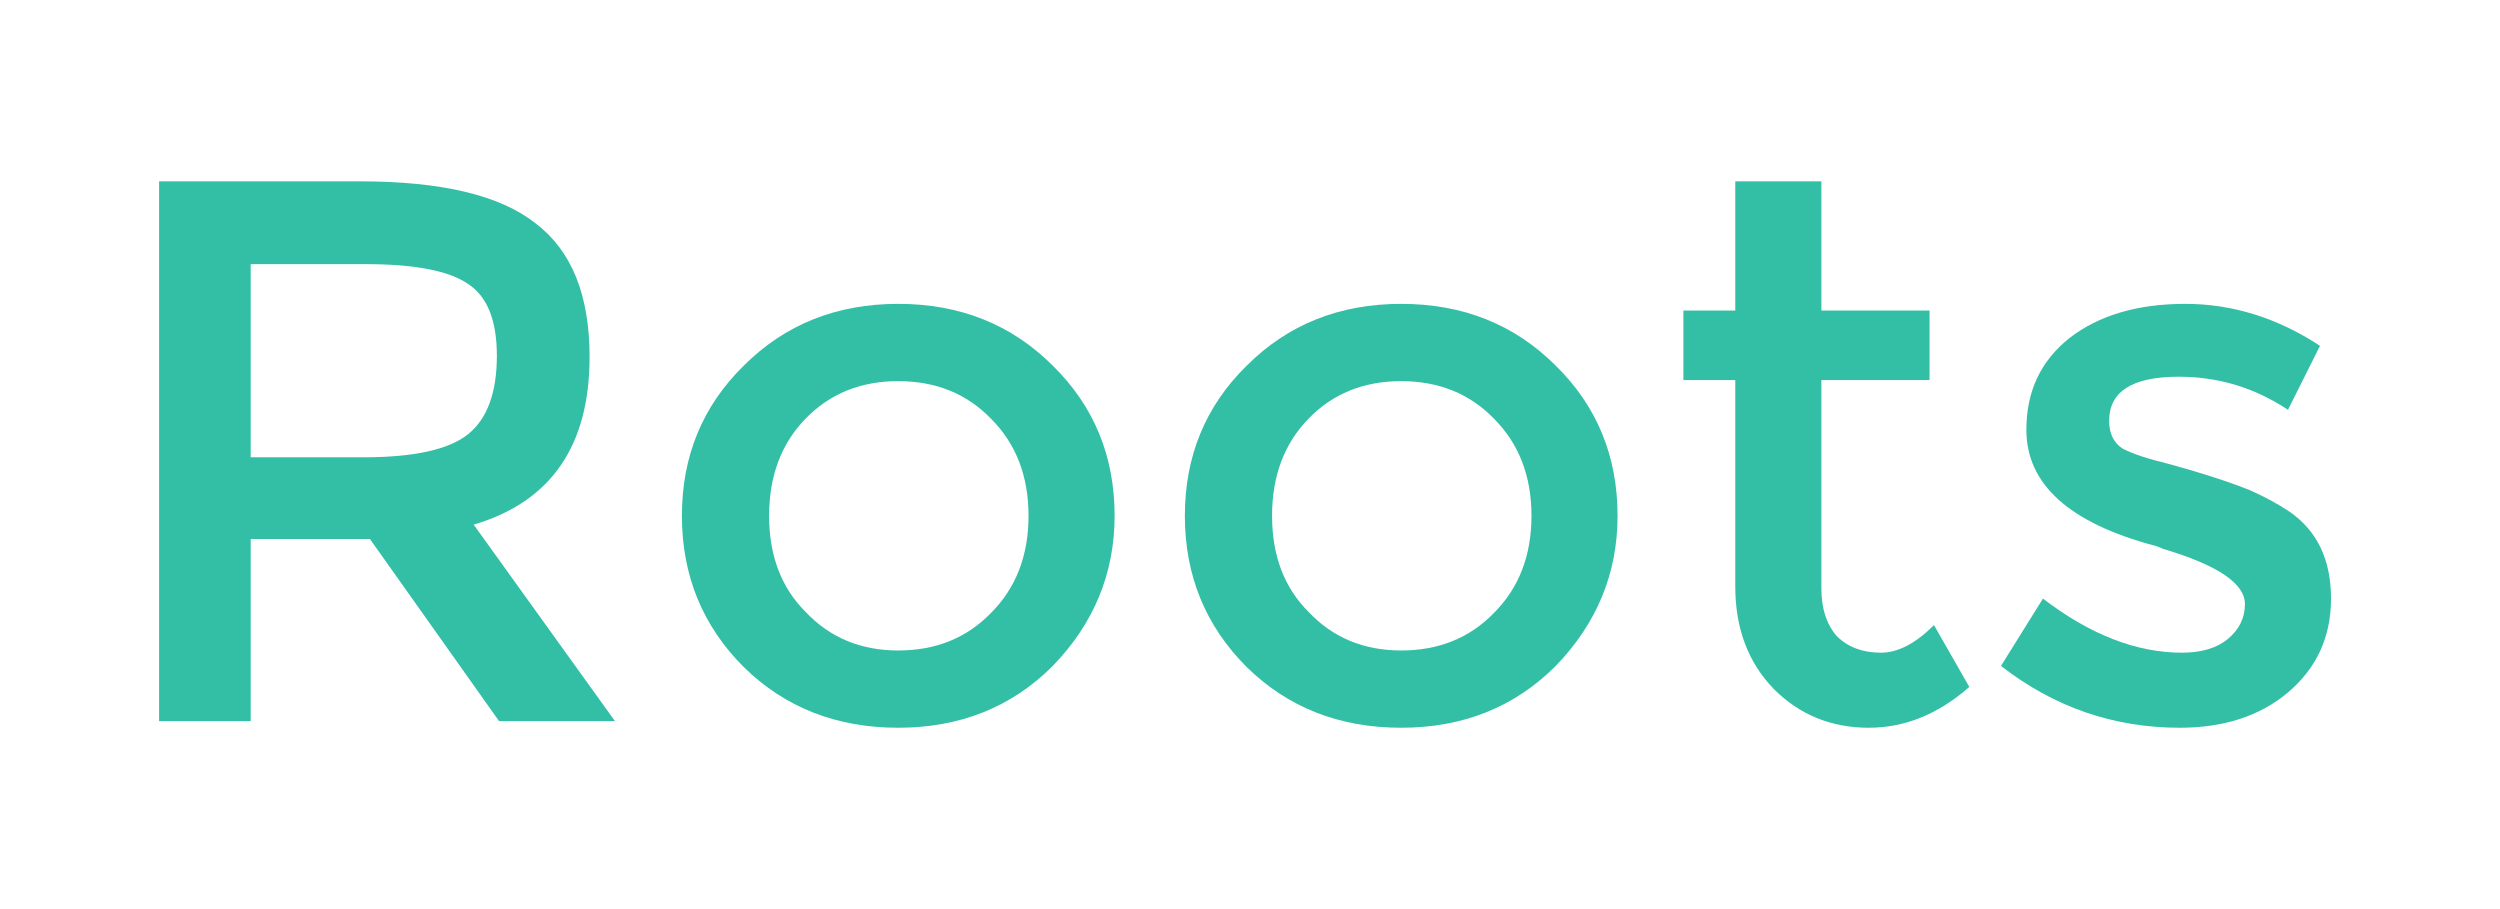
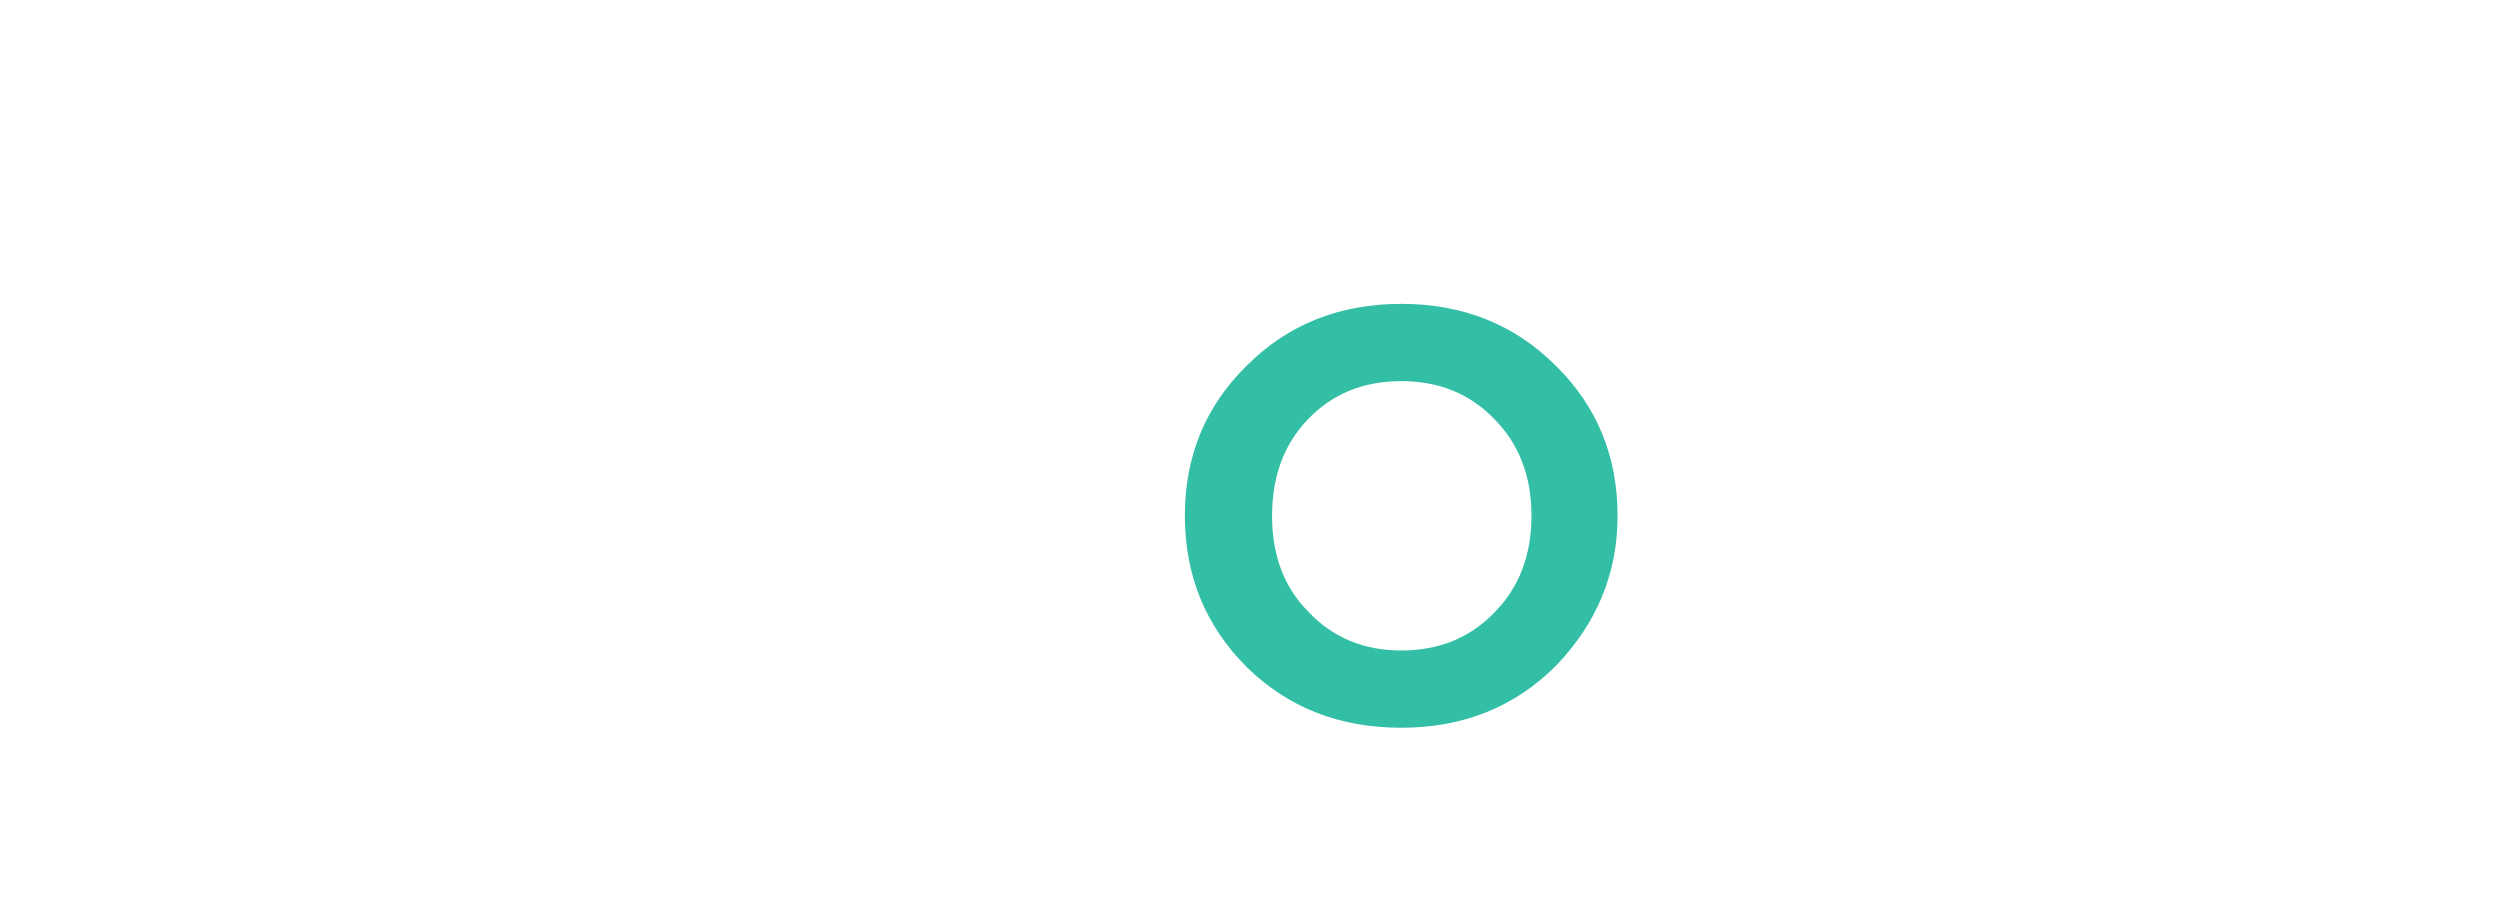
<svg xmlns="http://www.w3.org/2000/svg" width="110" height="40" viewBox="0 0 110 40" fill="none">
  <g filter="url(#filter0_d_147_425)">
-     <path d="M95.911 32.021C92.997 32.021 90.374 31.114 88.043 29.301L89.889 26.338C91.961 27.925 94.001 28.718 96.008 28.718C96.85 28.718 97.514 28.524 98 28.135C98.518 27.714 98.777 27.196 98.777 26.581C98.777 25.674 97.579 24.865 95.183 24.153C95.118 24.12 95.037 24.088 94.94 24.055C94.875 24.023 94.826 24.007 94.794 24.007C91.038 23.003 89.16 21.303 89.16 18.907C89.16 17.223 89.791 15.88 91.054 14.876C92.35 13.872 94.049 13.37 96.154 13.37C98.226 13.37 100.202 13.986 102.08 15.216L100.671 18.033C99.214 17.061 97.611 16.576 95.863 16.576C93.823 16.576 92.803 17.223 92.803 18.519C92.803 19.069 92.997 19.474 93.386 19.733C93.806 19.959 94.487 20.186 95.425 20.413C96.85 20.801 98.048 21.19 99.02 21.578C99.667 21.87 100.234 22.177 100.72 22.501C101.95 23.343 102.565 24.622 102.565 26.338C102.565 28.022 101.934 29.398 100.671 30.467C99.441 31.503 97.854 32.021 95.911 32.021Z" fill="#33BFA5" />
-     <path d="M80.141 16.722V25.901C80.141 26.775 80.367 27.472 80.82 27.99C81.306 28.475 81.954 28.718 82.763 28.718C83.508 28.718 84.285 28.314 85.095 27.504L86.649 30.224C85.289 31.422 83.816 32.021 82.229 32.021C80.578 32.021 79.185 31.454 78.052 30.321C76.919 29.155 76.352 27.65 76.352 25.804V16.722H74.069V13.662H76.352V7.979H80.141V13.662H84.9V16.722H80.141Z" fill="#33BFA5" />
    <path d="M61.653 28.621C63.305 28.621 64.665 28.071 65.733 26.97C66.834 25.869 67.385 24.444 67.385 22.696C67.385 20.947 66.834 19.522 65.733 18.422C64.665 17.321 63.305 16.77 61.653 16.77C60.002 16.77 58.642 17.321 57.574 18.422C56.505 19.522 55.971 20.947 55.971 22.696C55.971 24.444 56.505 25.853 57.574 26.921C58.642 28.054 60.002 28.621 61.653 28.621ZM61.653 32.021C58.934 32.021 56.667 31.131 54.854 29.35C53.04 27.536 52.134 25.318 52.134 22.696C52.134 20.073 53.04 17.871 54.854 16.09C56.667 14.277 58.934 13.37 61.653 13.37C64.373 13.37 66.64 14.277 68.453 16.09C70.266 17.871 71.173 20.073 71.173 22.696C71.173 25.221 70.266 27.423 68.453 29.301C66.64 31.114 64.373 32.021 61.653 32.021Z" fill="#33BFA5" />
-     <path d="M39.523 28.621C41.175 28.621 42.535 28.071 43.603 26.97C44.704 25.869 45.255 24.444 45.255 22.696C45.255 20.947 44.704 19.522 43.603 18.422C42.535 17.321 41.175 16.77 39.523 16.77C37.872 16.77 36.512 17.321 35.444 18.422C34.375 19.522 33.841 20.947 33.841 22.696C33.841 24.444 34.375 25.853 35.444 26.921C36.512 28.054 37.872 28.621 39.523 28.621ZM39.523 32.021C36.804 32.021 34.537 31.131 32.724 29.35C30.91 27.536 30.004 25.318 30.004 22.696C30.004 20.073 30.91 17.871 32.724 16.09C34.537 14.277 36.804 13.37 39.523 13.37C42.243 13.37 44.51 14.277 46.323 16.09C48.136 17.871 49.043 20.073 49.043 22.696C49.043 25.221 48.136 27.423 46.323 29.301C44.51 31.114 42.243 32.021 39.523 32.021Z" fill="#33BFA5" />
-     <path d="M20.842 23.084L27.059 31.73H21.959L16.277 23.716H11.031V31.73H7V7.979H15.84C19.434 7.979 22.008 8.594 23.562 9.825C25.149 11.023 25.942 12.982 25.942 15.702C25.942 19.619 24.242 22.08 20.842 23.084ZM15.985 20.121C18.22 20.121 19.758 19.781 20.599 19.102C21.441 18.422 21.862 17.272 21.862 15.653C21.862 14.099 21.441 13.046 20.599 12.496C19.758 11.913 18.252 11.622 16.082 11.622H11.031V20.121H15.985Z" fill="#33BFA5" />
  </g>
  <defs>
    <filter id="filter0_d_147_425" x="0" y="0.979" width="109.565" height="38.042" filterUnits="userSpaceOnUse" color-interpolation-filters="sRGB">
      <feFlood flood-opacity="0" result="BackgroundImageFix" />
      <feColorMatrix in="SourceAlpha" type="matrix" values="0 0 0 0 0 0 0 0 0 0 0 0 0 0 0 0 0 0 127 0" result="hardAlpha" />
      <feOffset />
      <feGaussianBlur stdDeviation="3.5" />
      <feComposite in2="hardAlpha" operator="out" />
      <feColorMatrix type="matrix" values="0 0 0 0 0 0 0 0 0 0 0 0 0 0 0 0 0 0 0.1 0" />
      <feBlend mode="normal" in2="BackgroundImageFix" result="effect1_dropShadow_147_425" />
      <feBlend mode="normal" in="SourceGraphic" in2="effect1_dropShadow_147_425" result="shape" />
    </filter>
  </defs>
</svg>